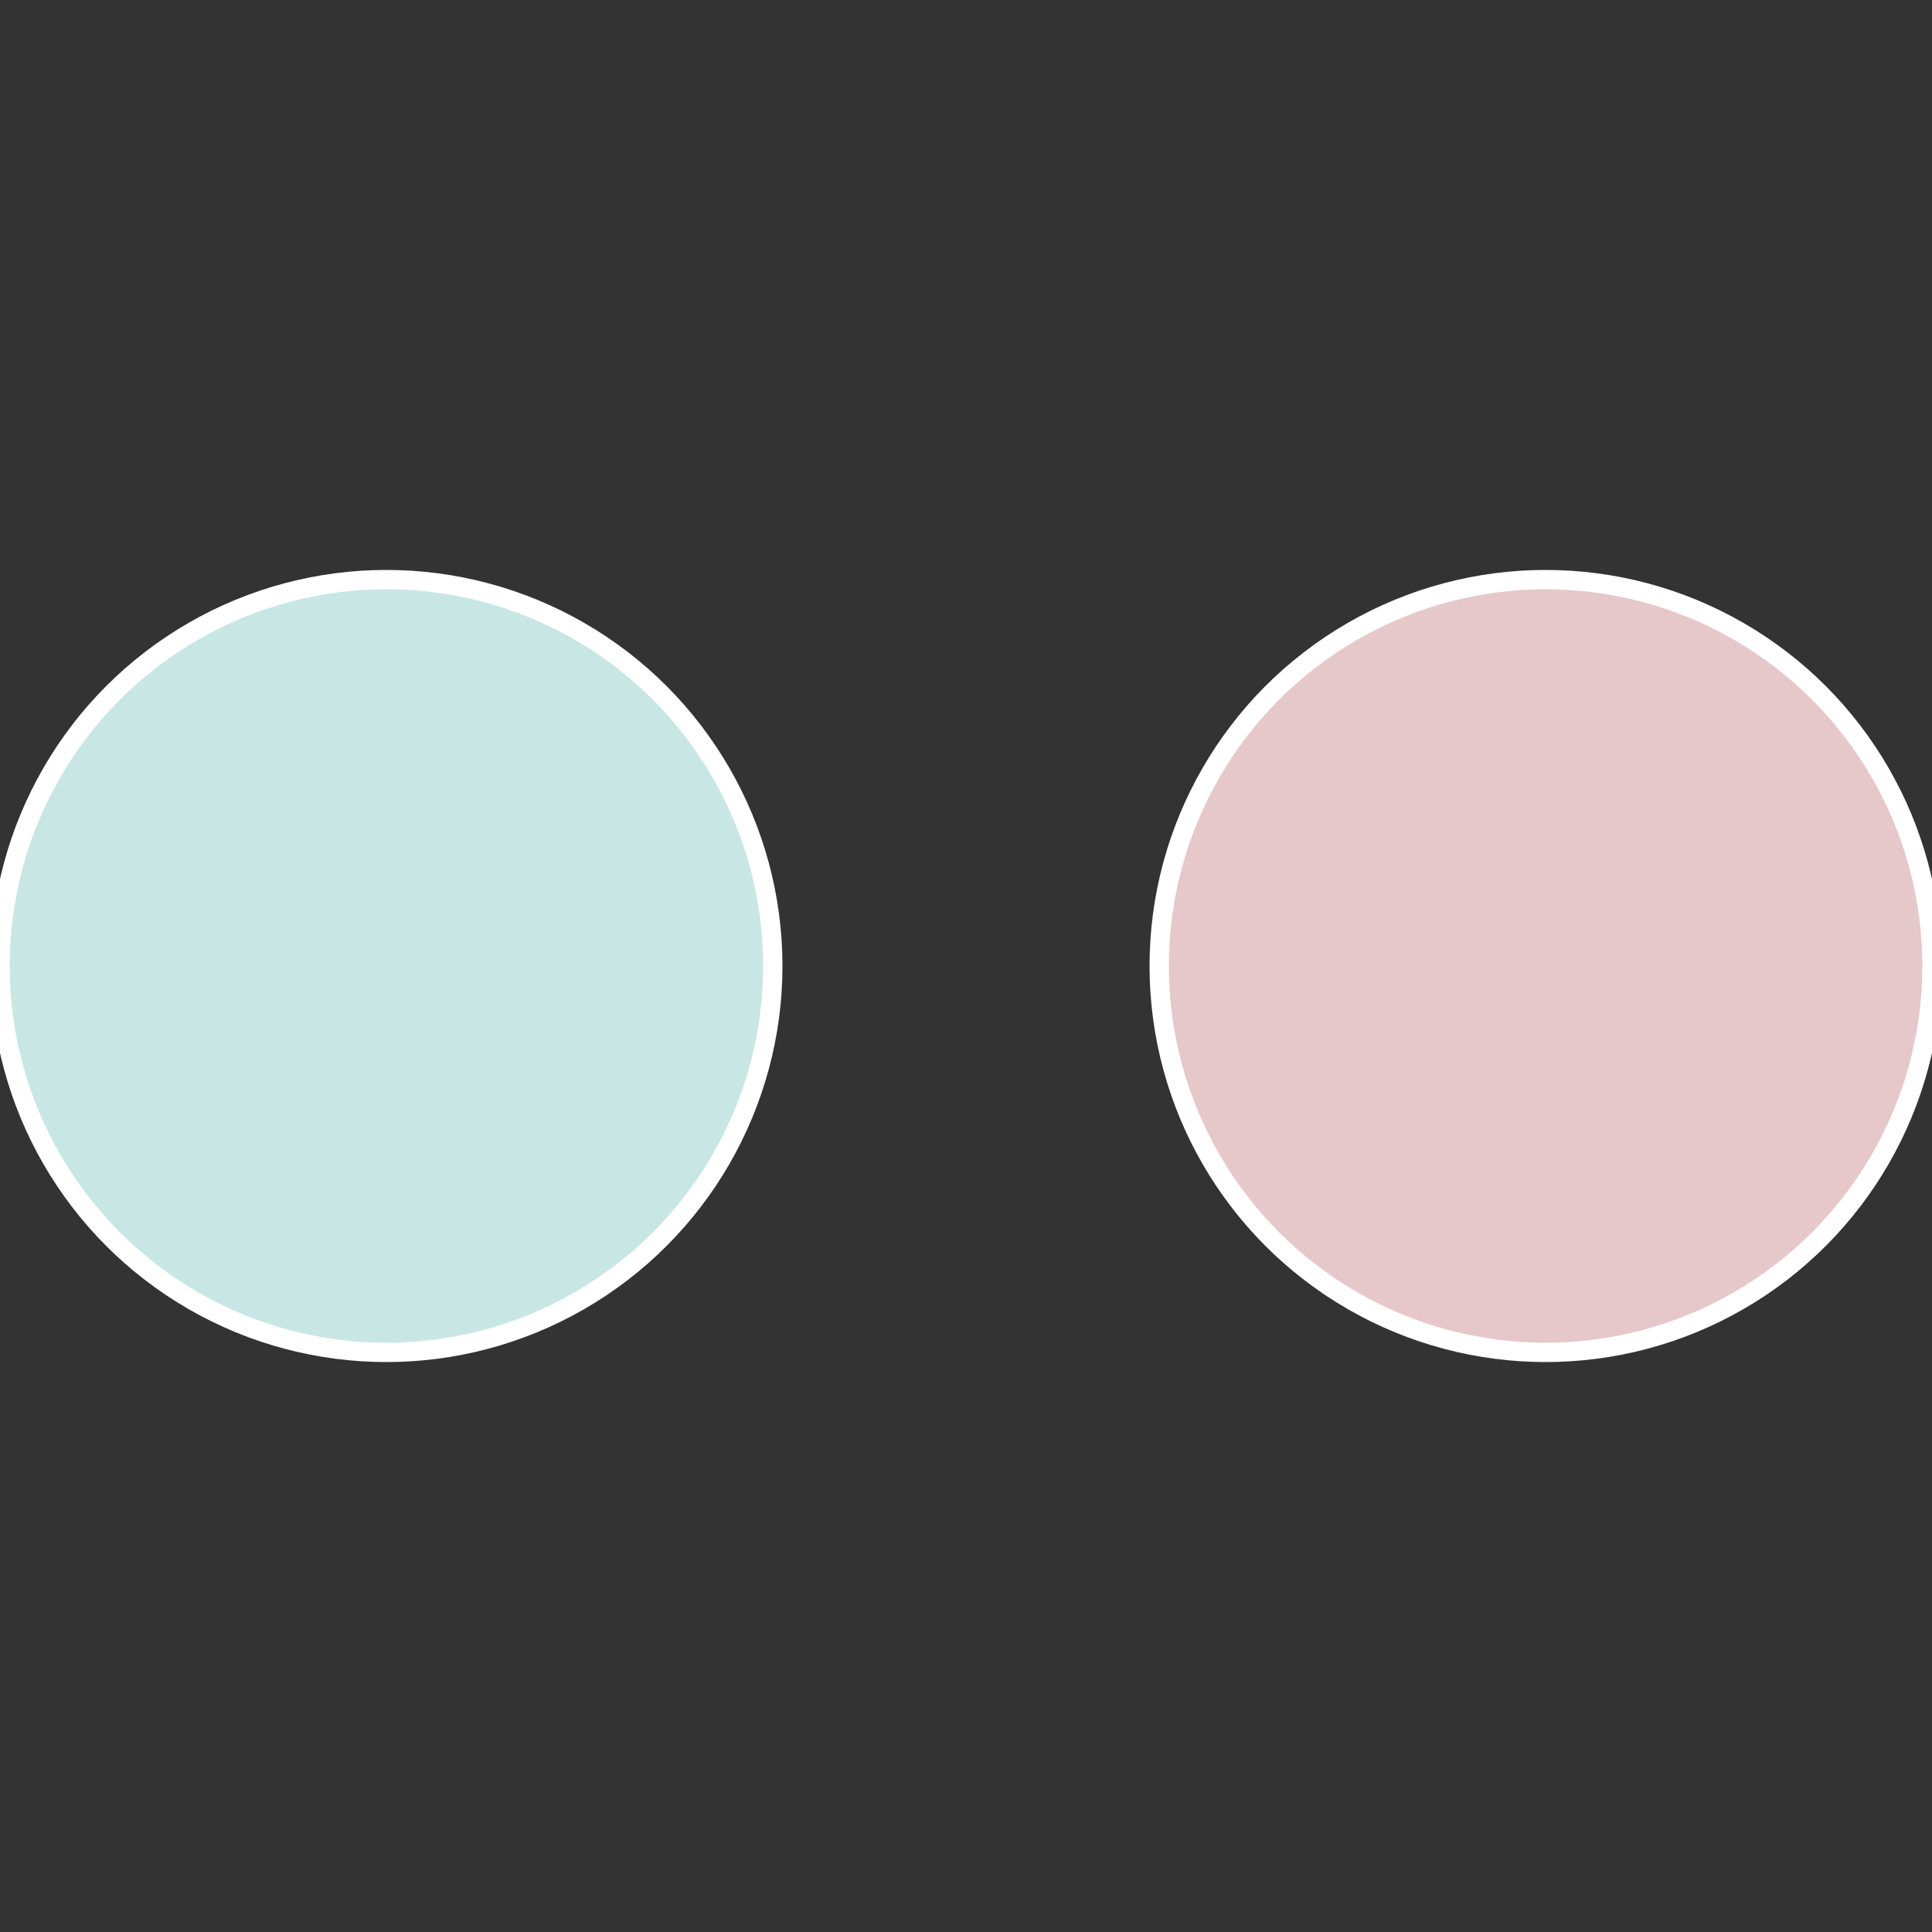
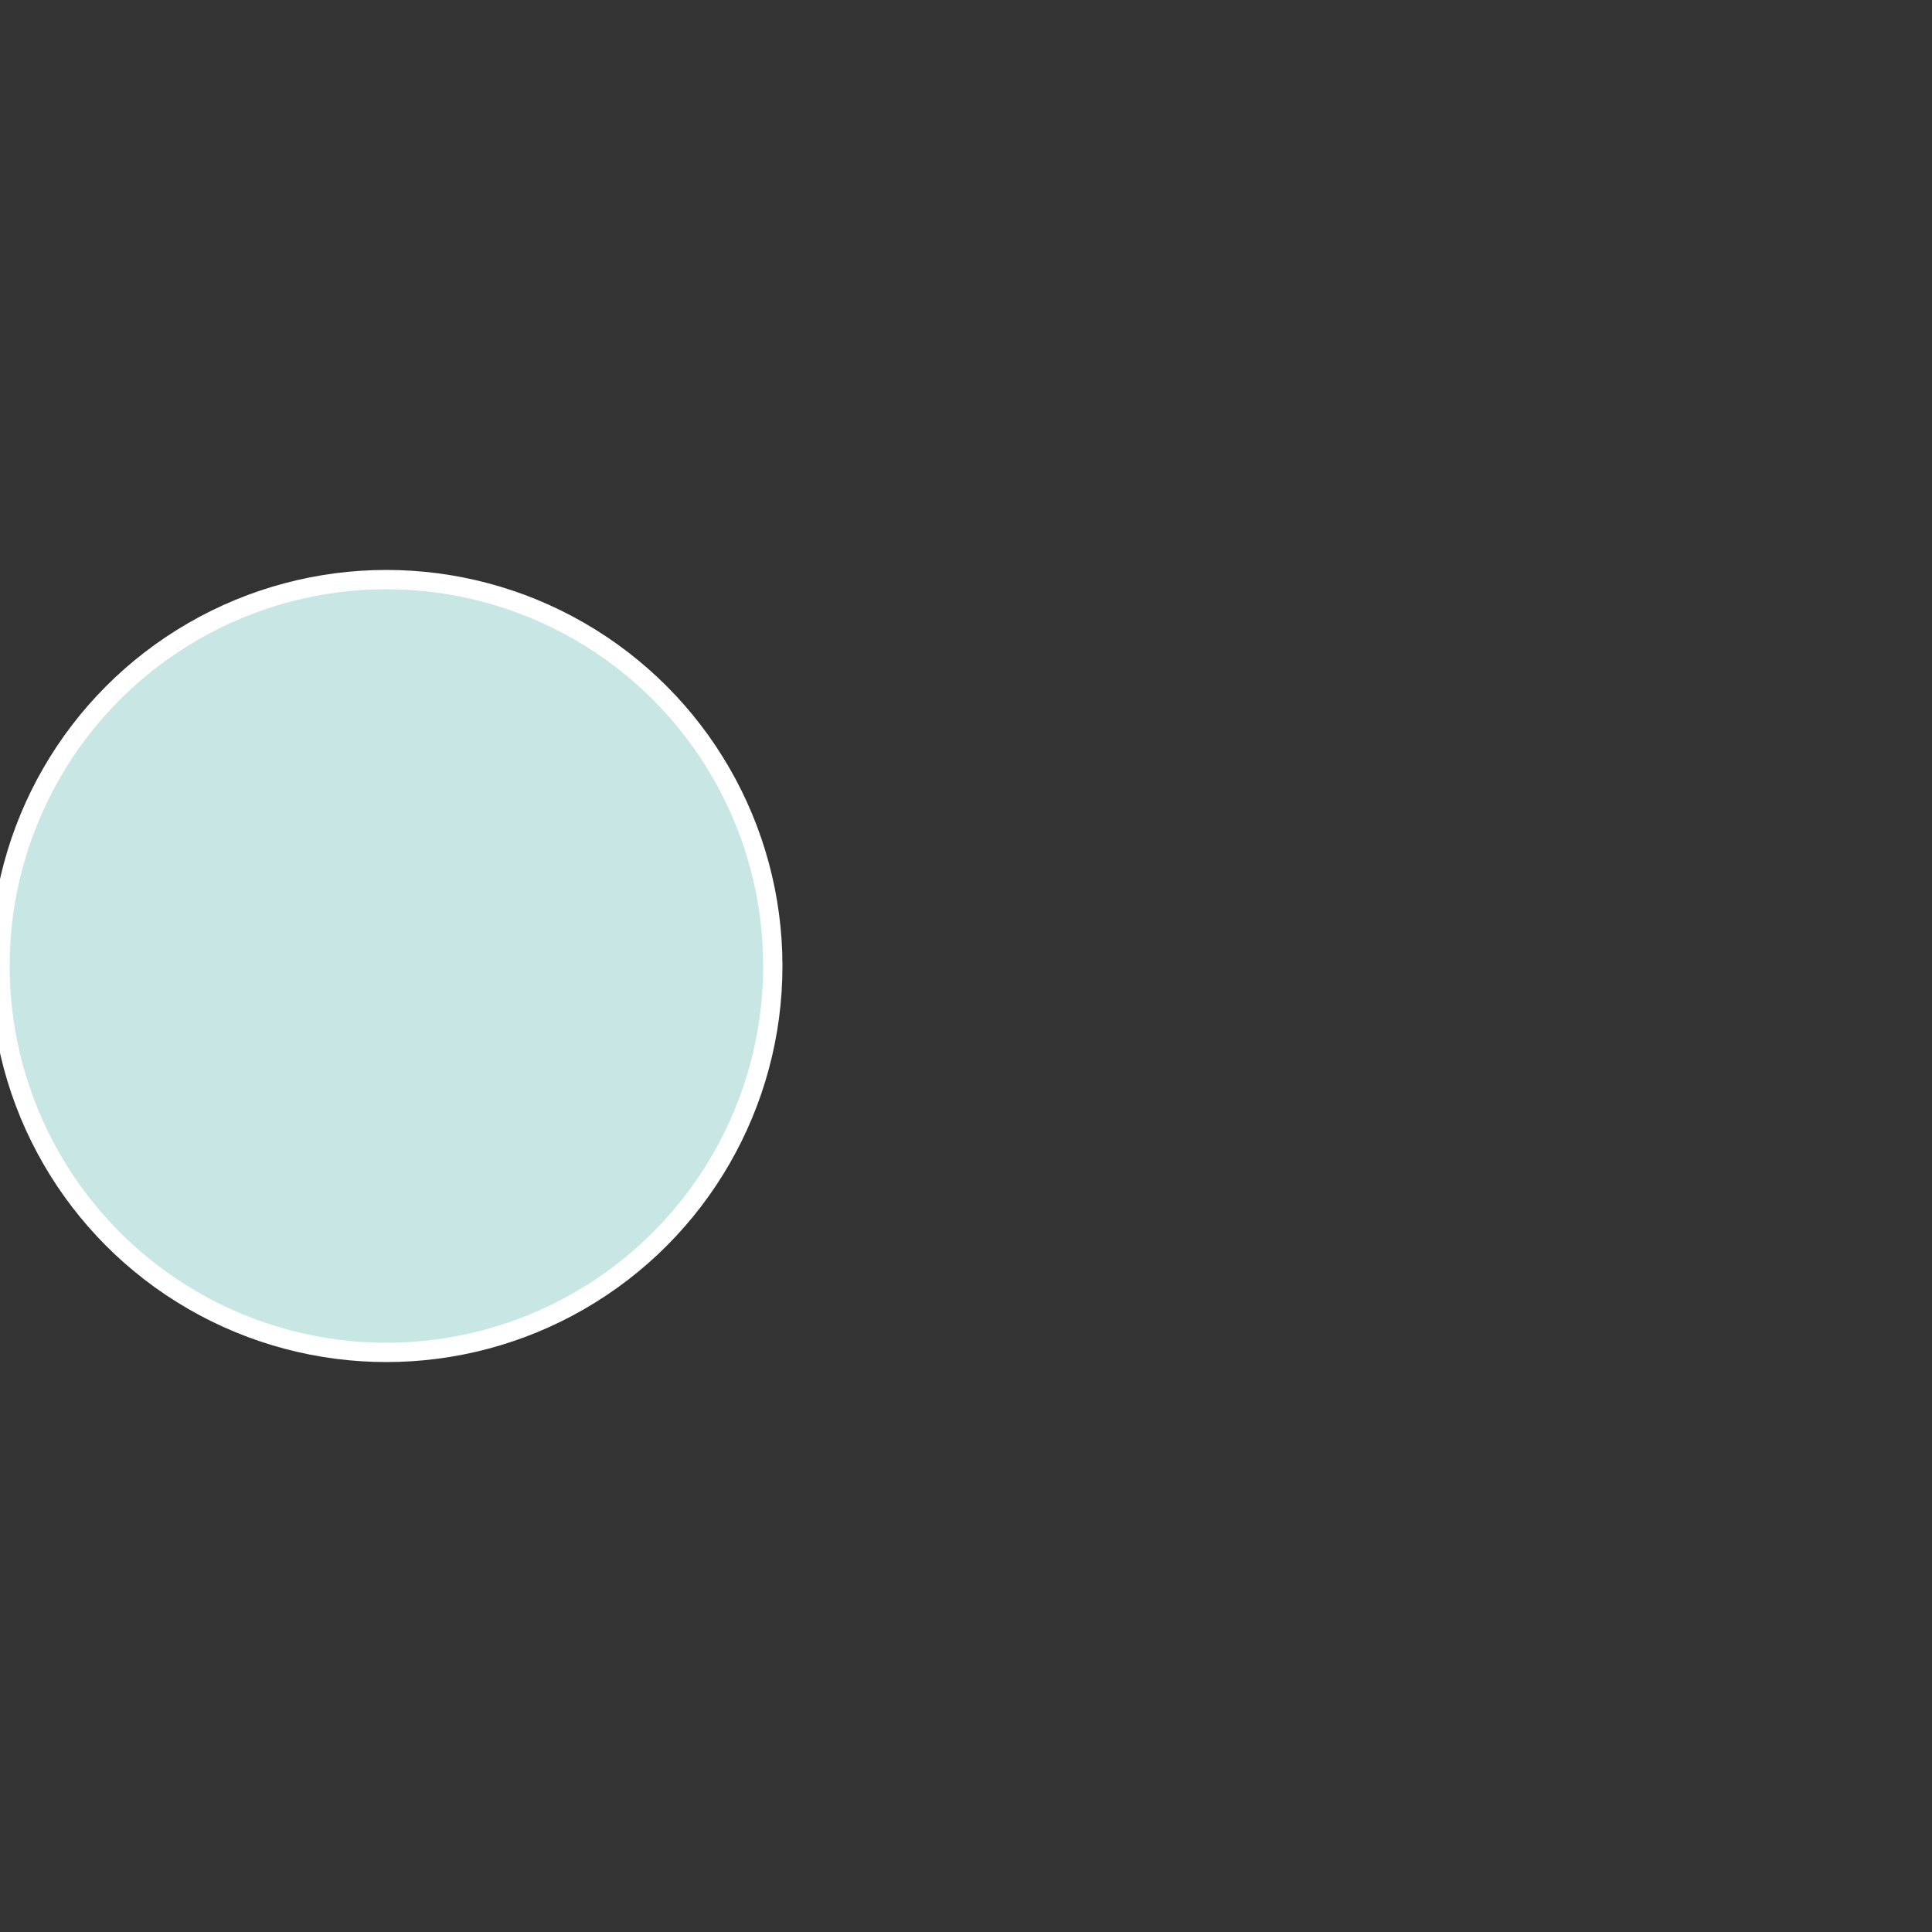
<svg xmlns="http://www.w3.org/2000/svg" width="500" height="500" viewBox="-1 -1 2 2">
  <rect x="-1" y="-1" width="2" height="2" fill="#333333" stroke="none" />
-   <circle cx="0.6" cy="0" r="0.4" fill="#e6c8ca" stroke="#fff" stroke-width="1%" />
  <circle cx="-0.6" cy="7.3478807948841E-17" r="0.4" fill="#c8e6e4" stroke="#fff" stroke-width="1%" />
</svg>